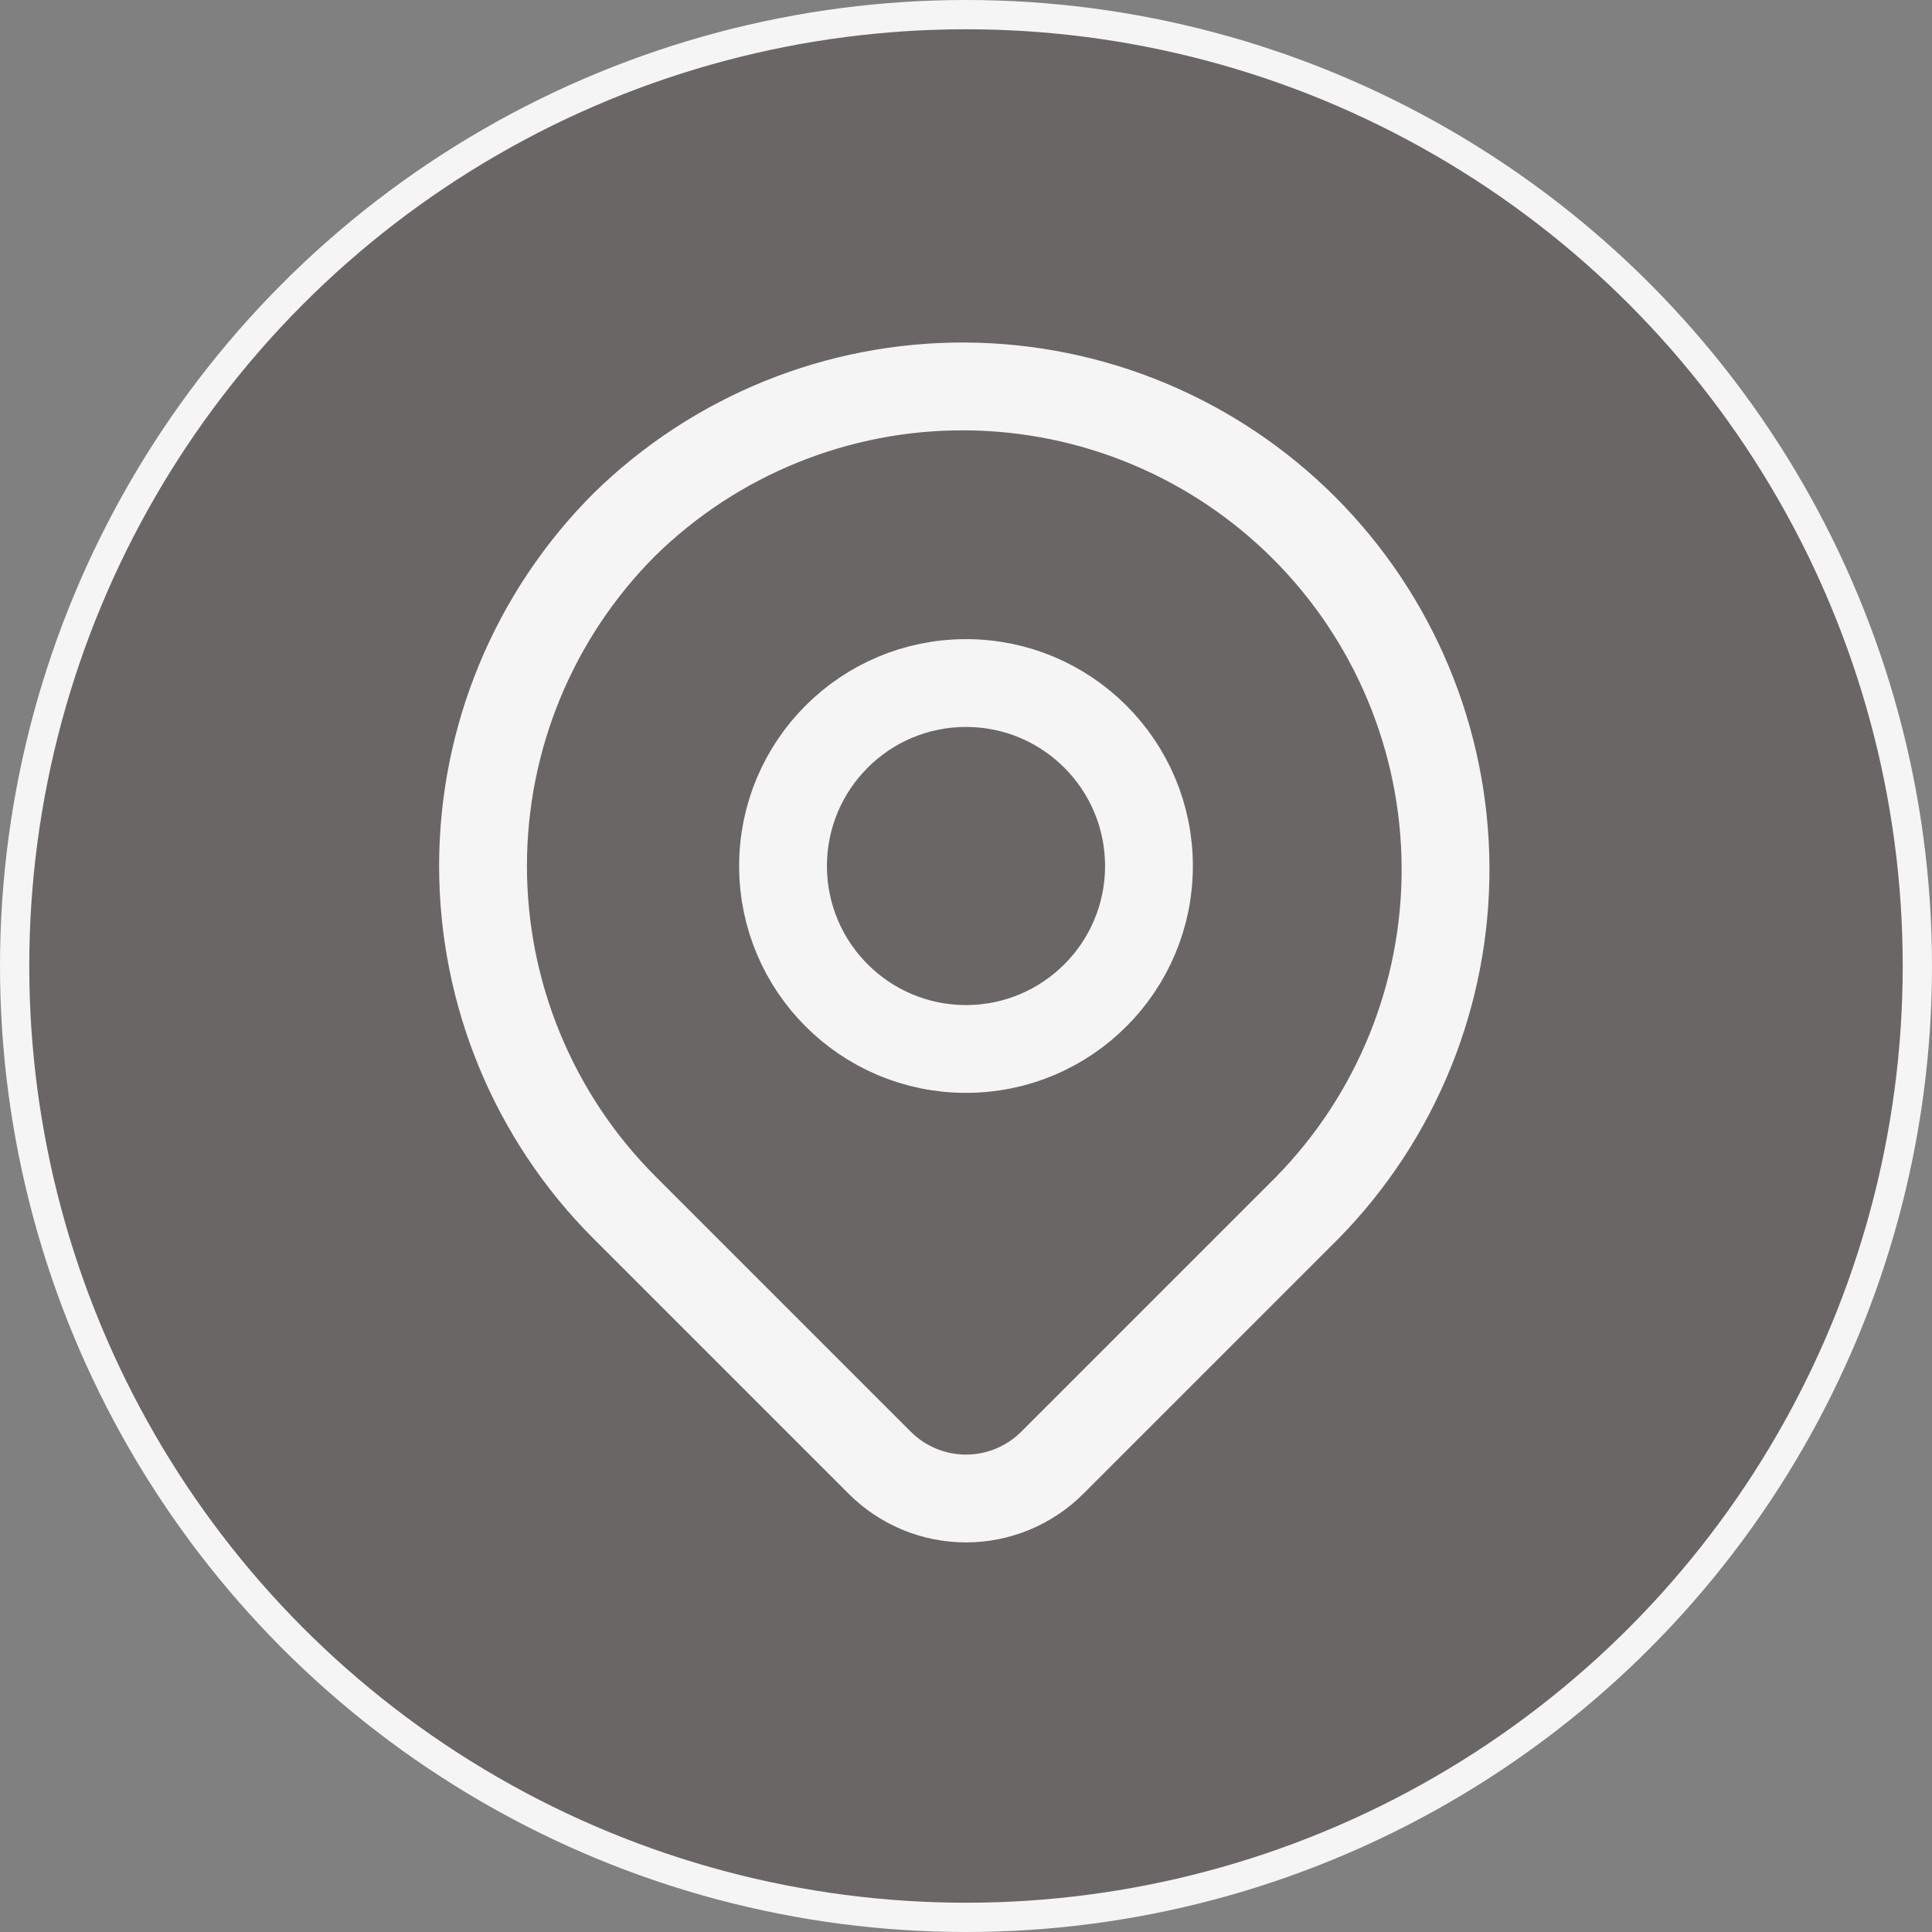
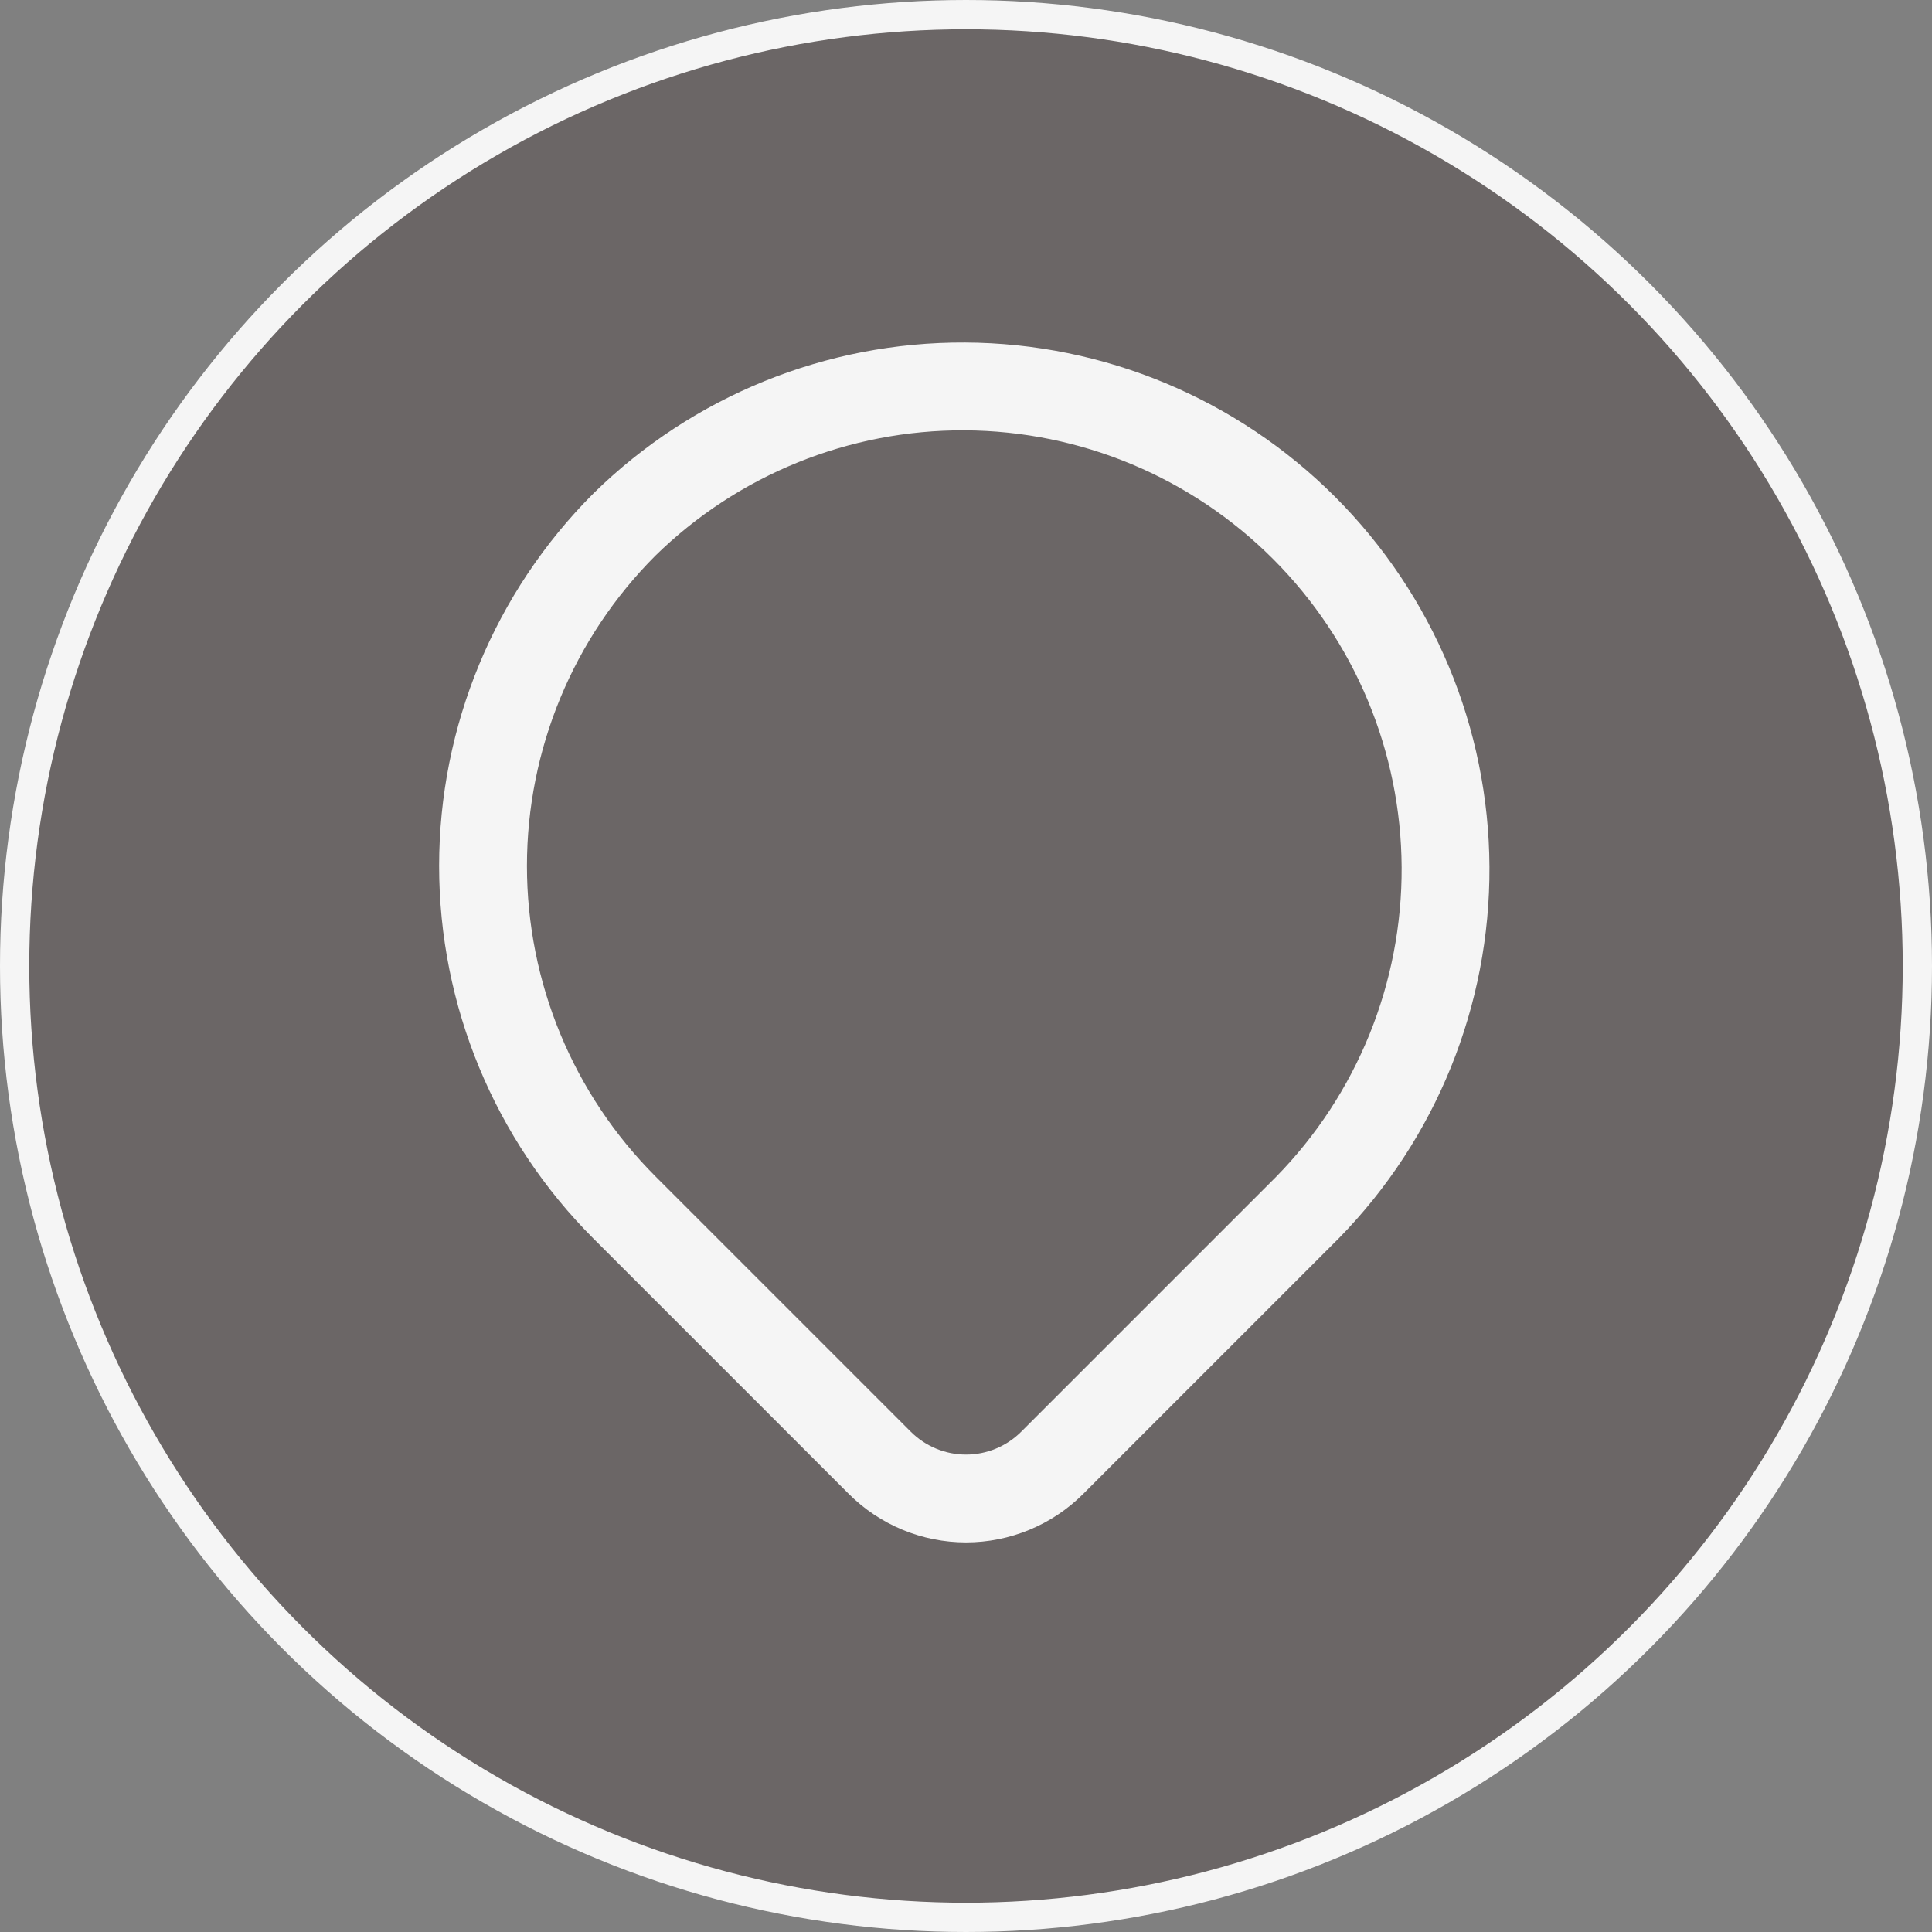
<svg xmlns="http://www.w3.org/2000/svg" width="66" height="66" viewBox="0 0 66 66" fill="none">
  <rect x="0" y="0" width="66" height="66" fill="#808080" stroke="none" />
  <circle cx="33" cy="33" r="32.5" fill="#1B0200" fill-opacity="0.2" stroke="#F5F5F5" />
  <path d="M21.333 17.917C24.438 14.874 28.618 13.179 32.965 13.201C37.313 13.223 41.475 14.96 44.549 18.034C47.623 21.108 49.36 25.271 49.382 29.618C49.404 33.965 47.709 38.145 44.667 41.25L35.946 49.971C35.164 50.752 34.105 51.191 33 51.191C31.895 51.191 30.836 50.752 30.054 49.971L21.333 41.25C18.239 38.156 16.501 33.959 16.501 29.583C16.501 25.207 18.239 21.011 21.333 17.917Z" stroke="#F5F5F5" stroke-width="3" stroke-linejoin="round" />
-   <path d="M33 35.834C36.452 35.834 39.25 33.036 39.25 29.584C39.25 26.132 36.452 23.334 33 23.334C29.548 23.334 26.75 26.132 26.75 29.584C26.75 33.036 29.548 35.834 33 35.834Z" stroke="#F5F5F5" stroke-width="3" stroke-linecap="round" stroke-linejoin="round" />
</svg>